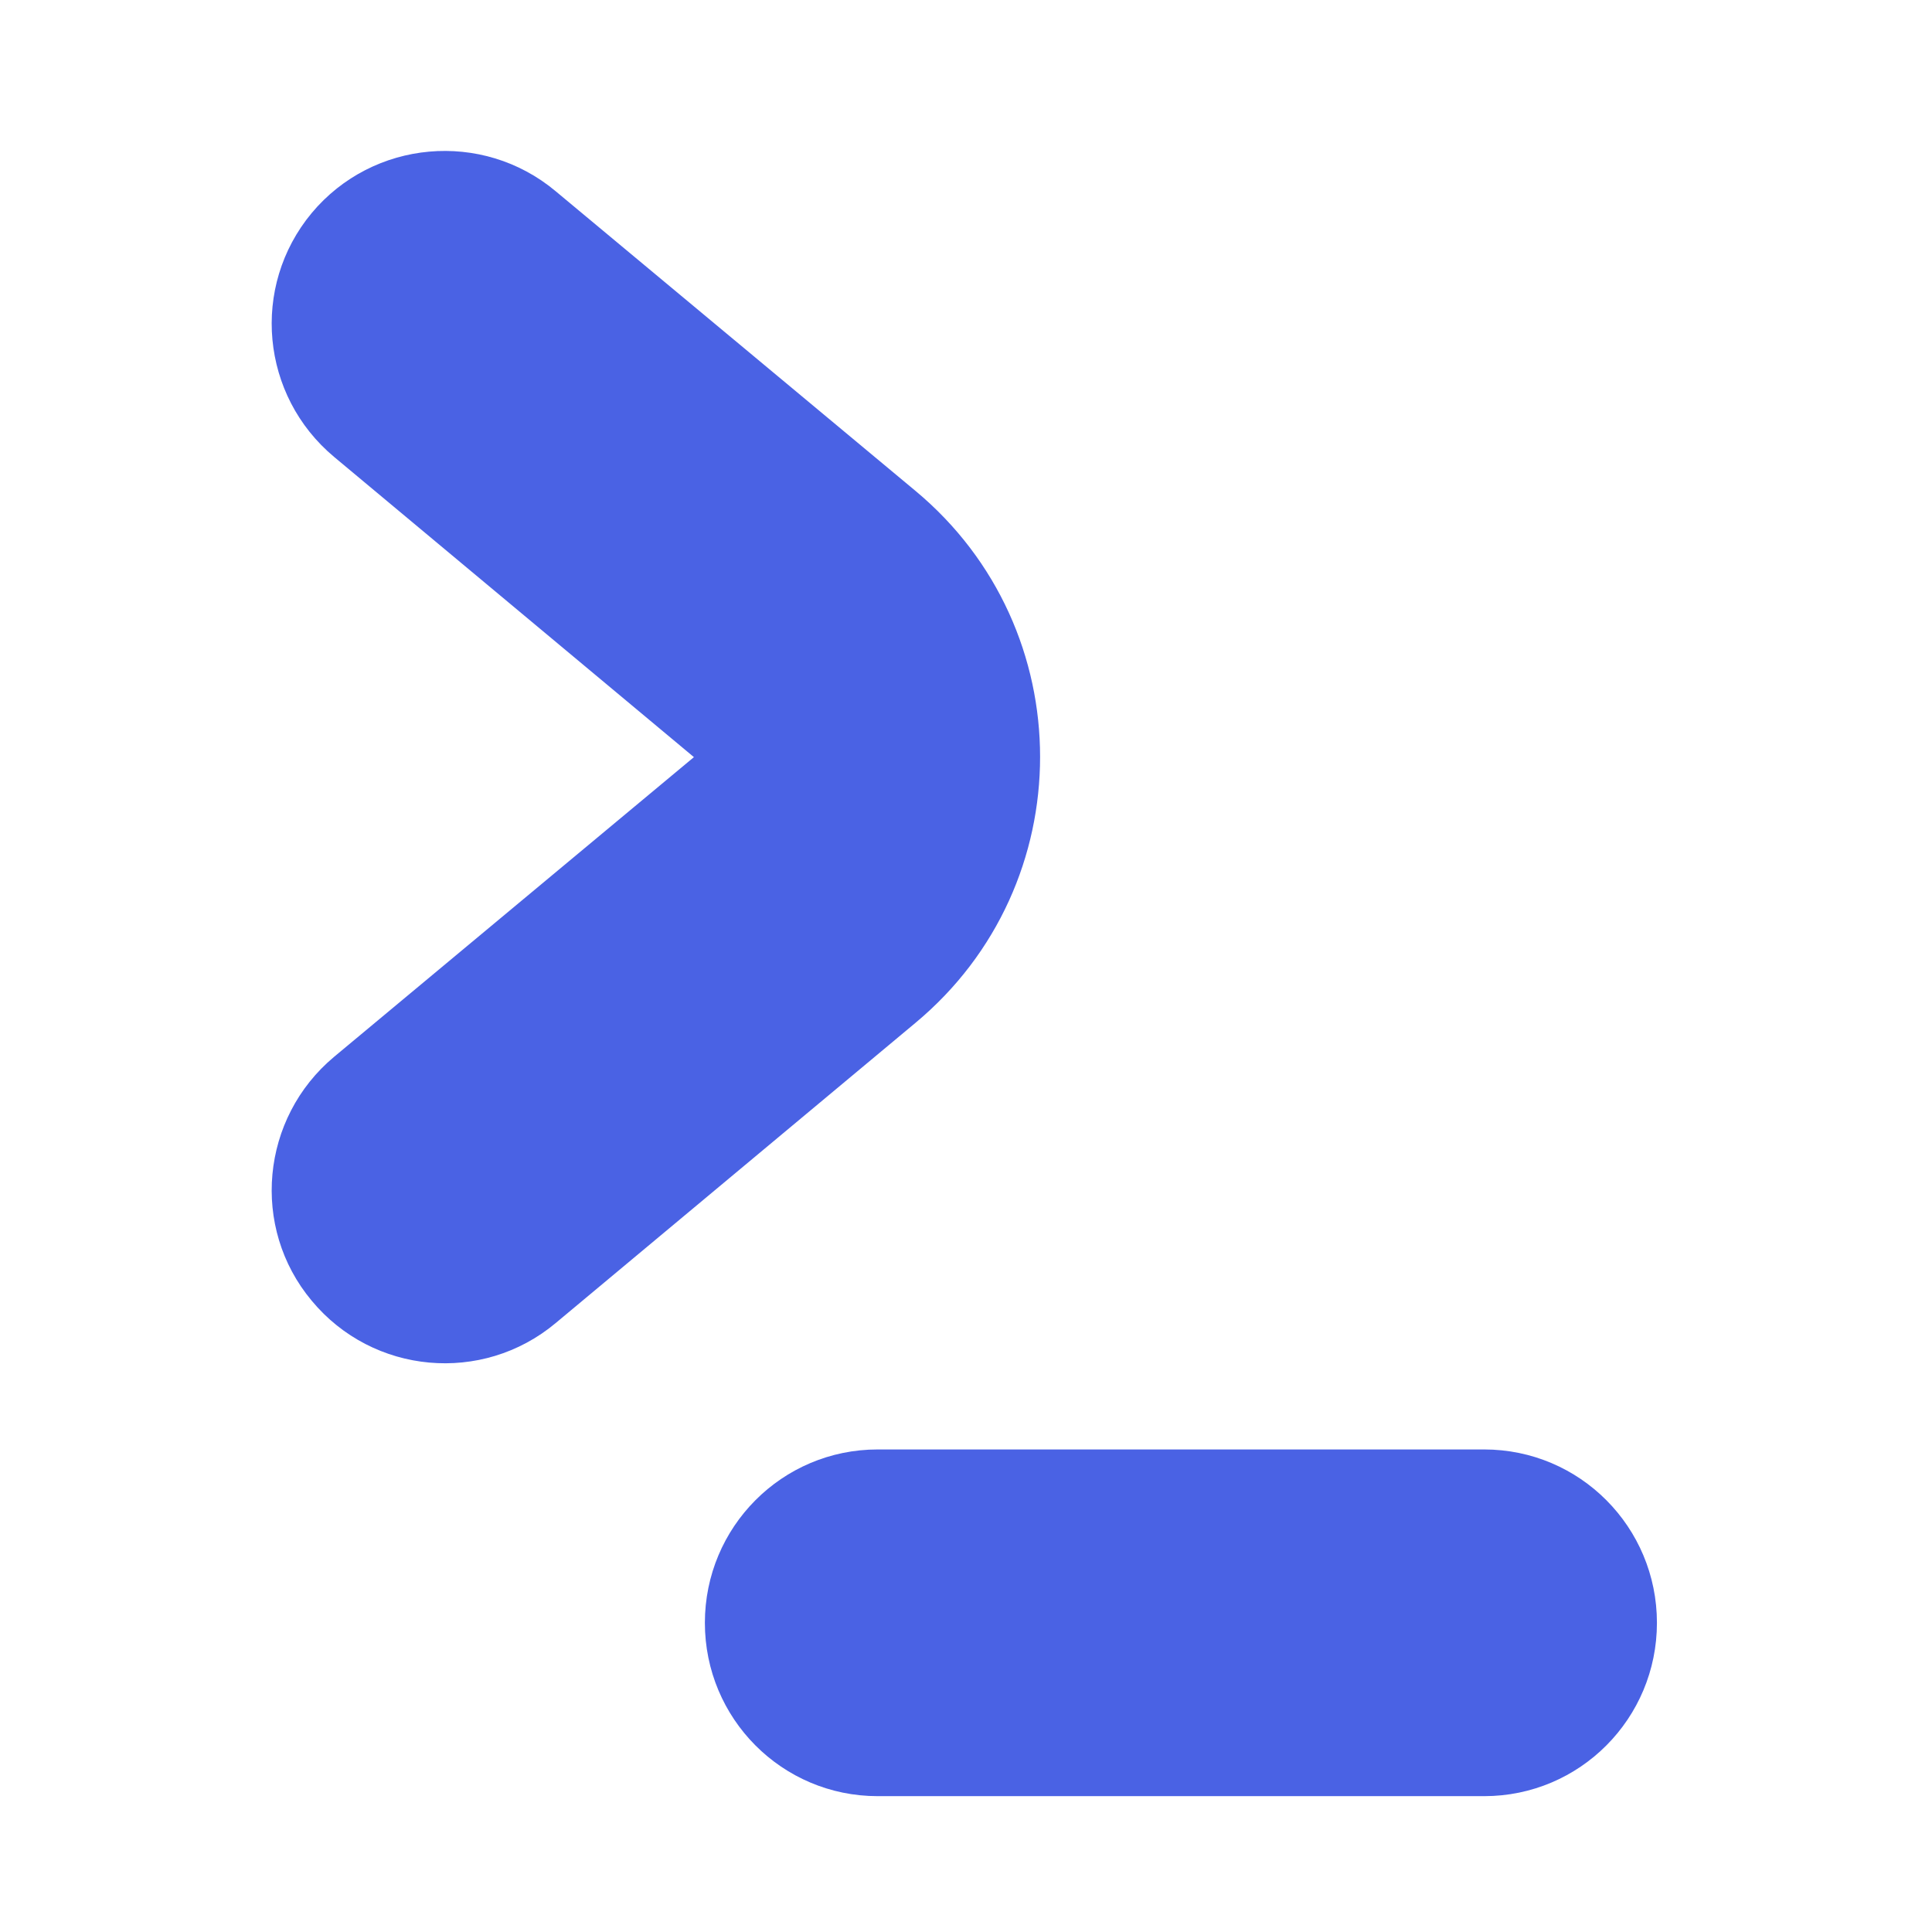
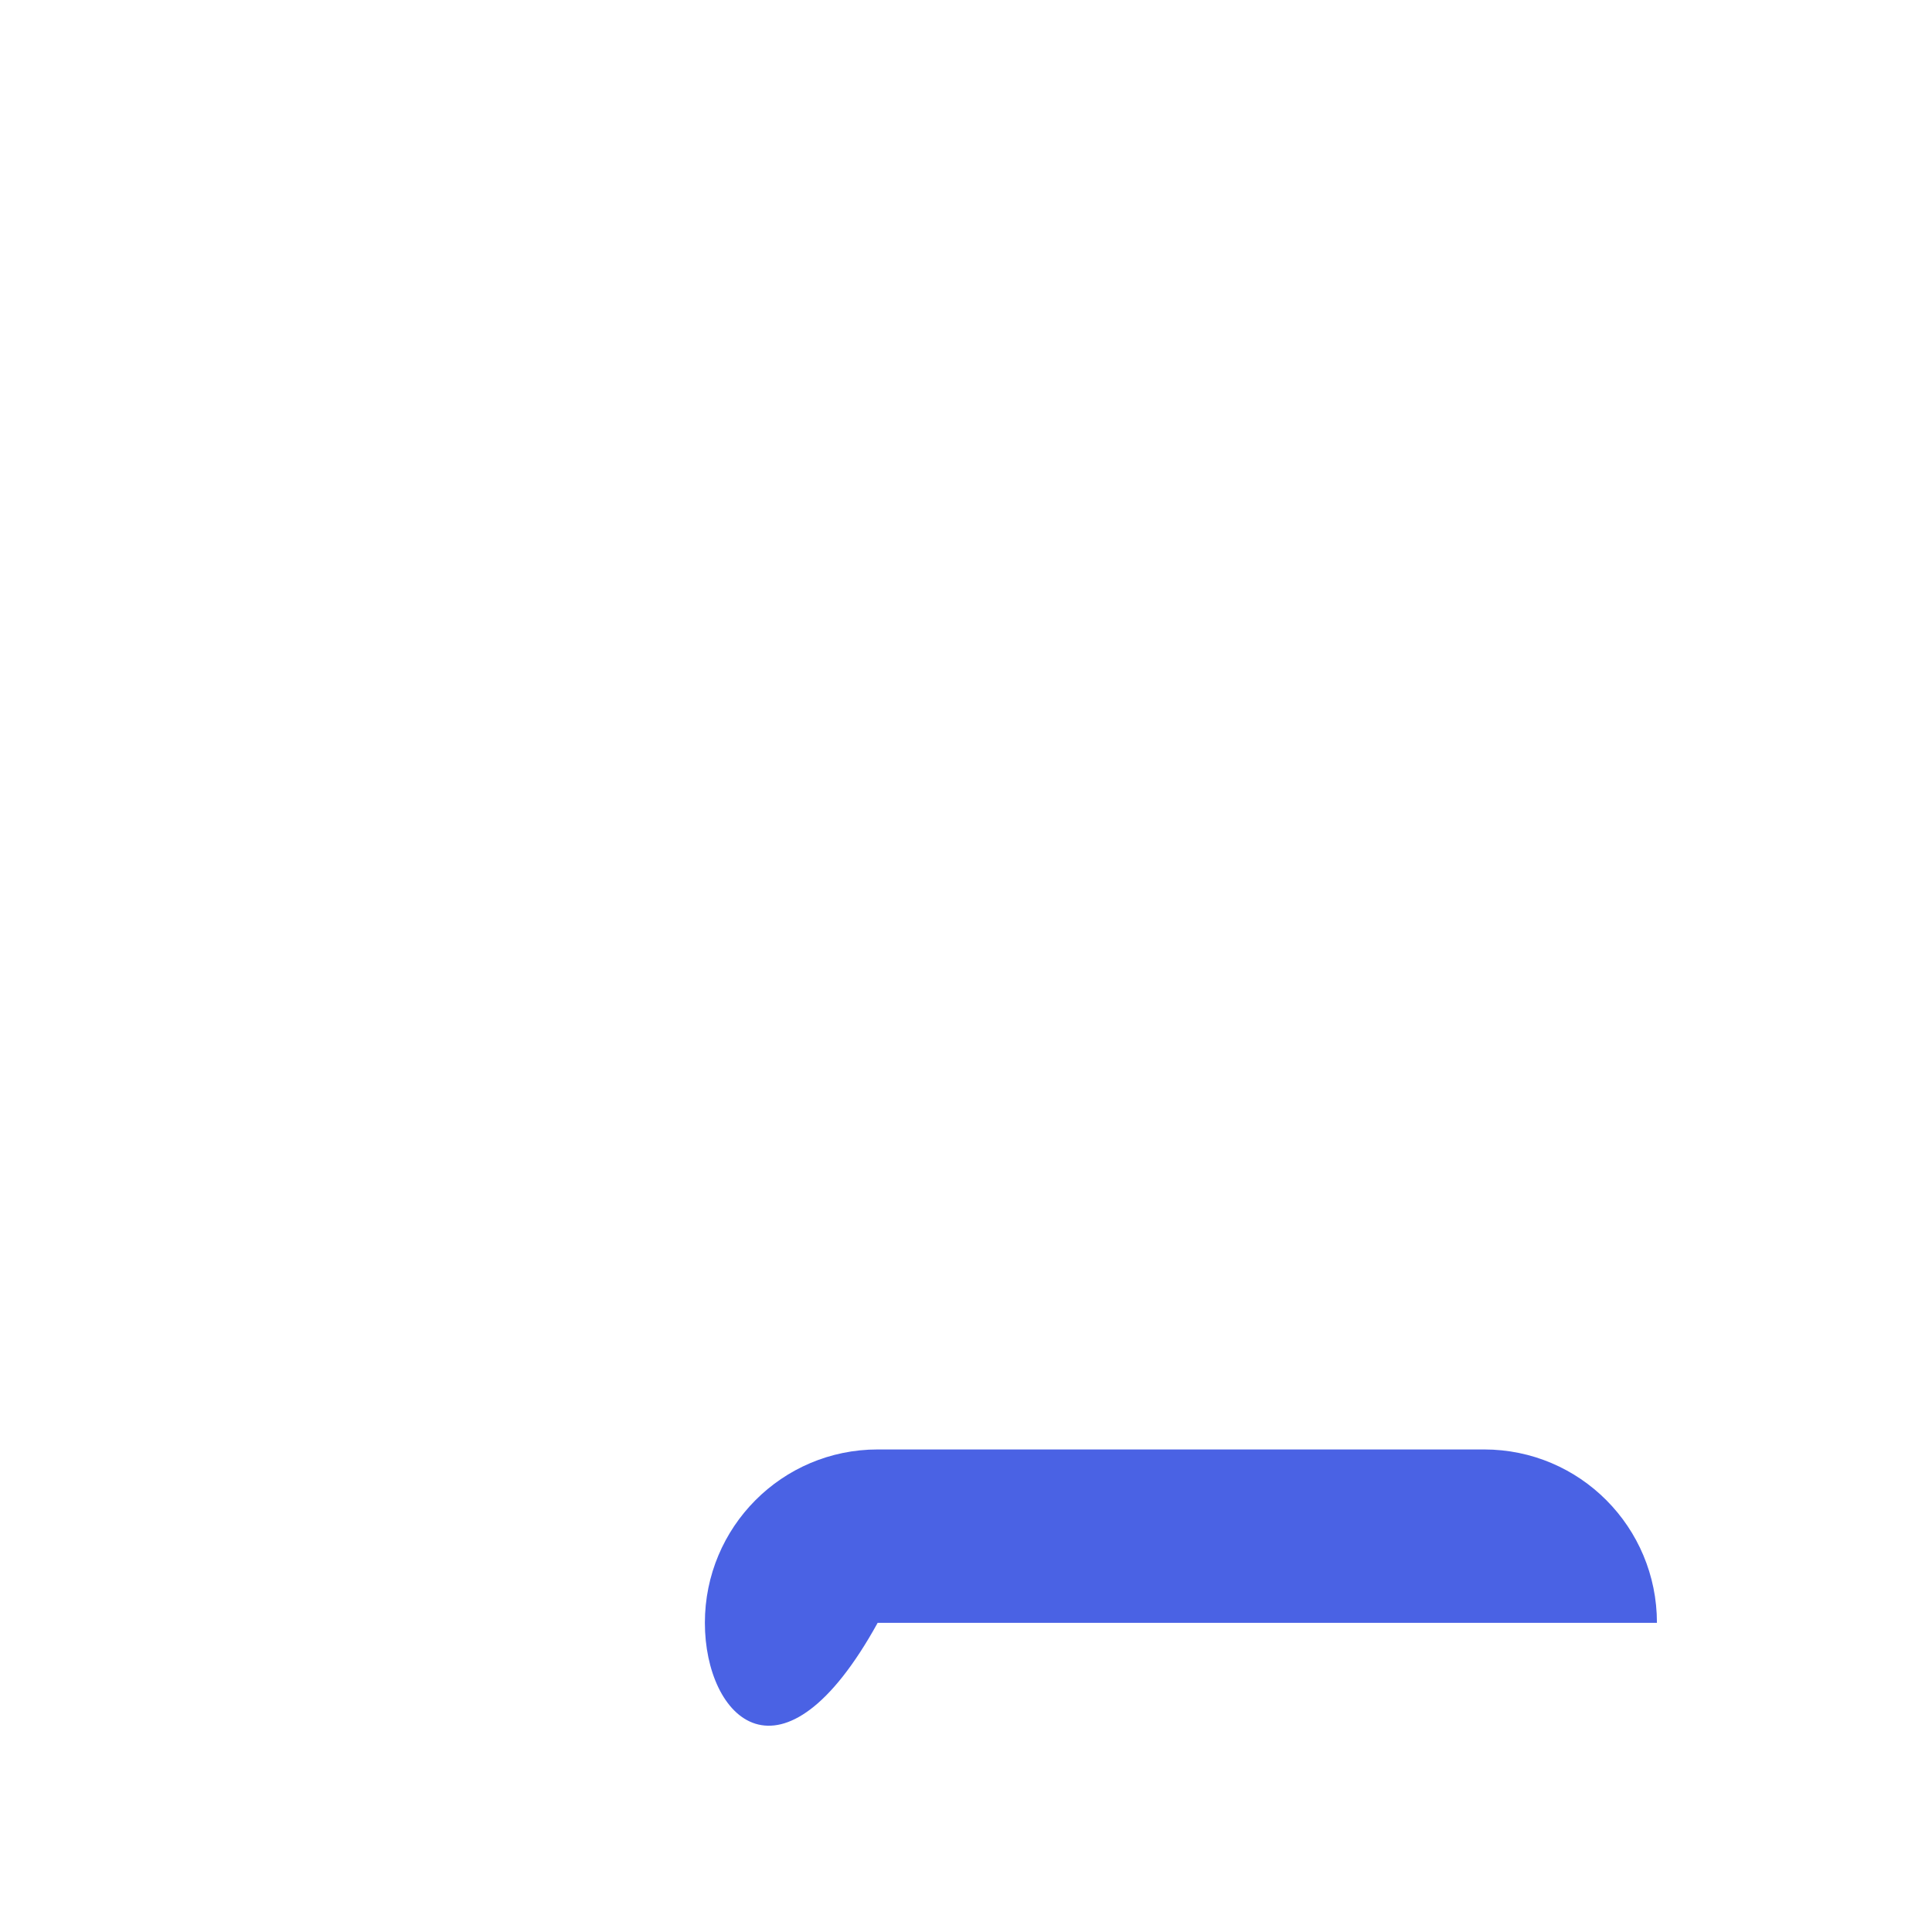
<svg xmlns="http://www.w3.org/2000/svg" width="64" height="64" viewBox="0 0 64 64" fill="none">
-   <path fill-rule="evenodd" clip-rule="evenodd" d="M54.888 53.758C54.888 56.928 52.334 59.5 49.164 59.5H29.074C25.904 59.5 23.35 56.928 23.35 53.758C23.35 50.588 25.904 48.015 29.074 48.015H49.164C52.334 48.015 54.888 50.588 54.888 53.758Z" fill="#4A62E4" />
-   <path fill-rule="evenodd" clip-rule="evenodd" d="M30.324 33.885L18.404 43.831C15.977 45.859 12.354 45.533 10.325 43.087C8.295 40.66 8.64 37.037 11.068 35.008L22.987 25.081L11.068 15.136C8.64 13.107 8.295 9.502 10.325 7.057C12.354 4.629 15.977 4.303 18.404 6.332L30.324 16.259C35.831 20.842 35.831 29.302 30.324 33.885Z" fill="#4A62E4" />
+   <path fill-rule="evenodd" clip-rule="evenodd" d="M54.888 53.758H29.074C25.904 59.5 23.35 56.928 23.35 53.758C23.35 50.588 25.904 48.015 29.074 48.015H49.164C52.334 48.015 54.888 50.588 54.888 53.758Z" fill="#4A62E4" />
</svg>